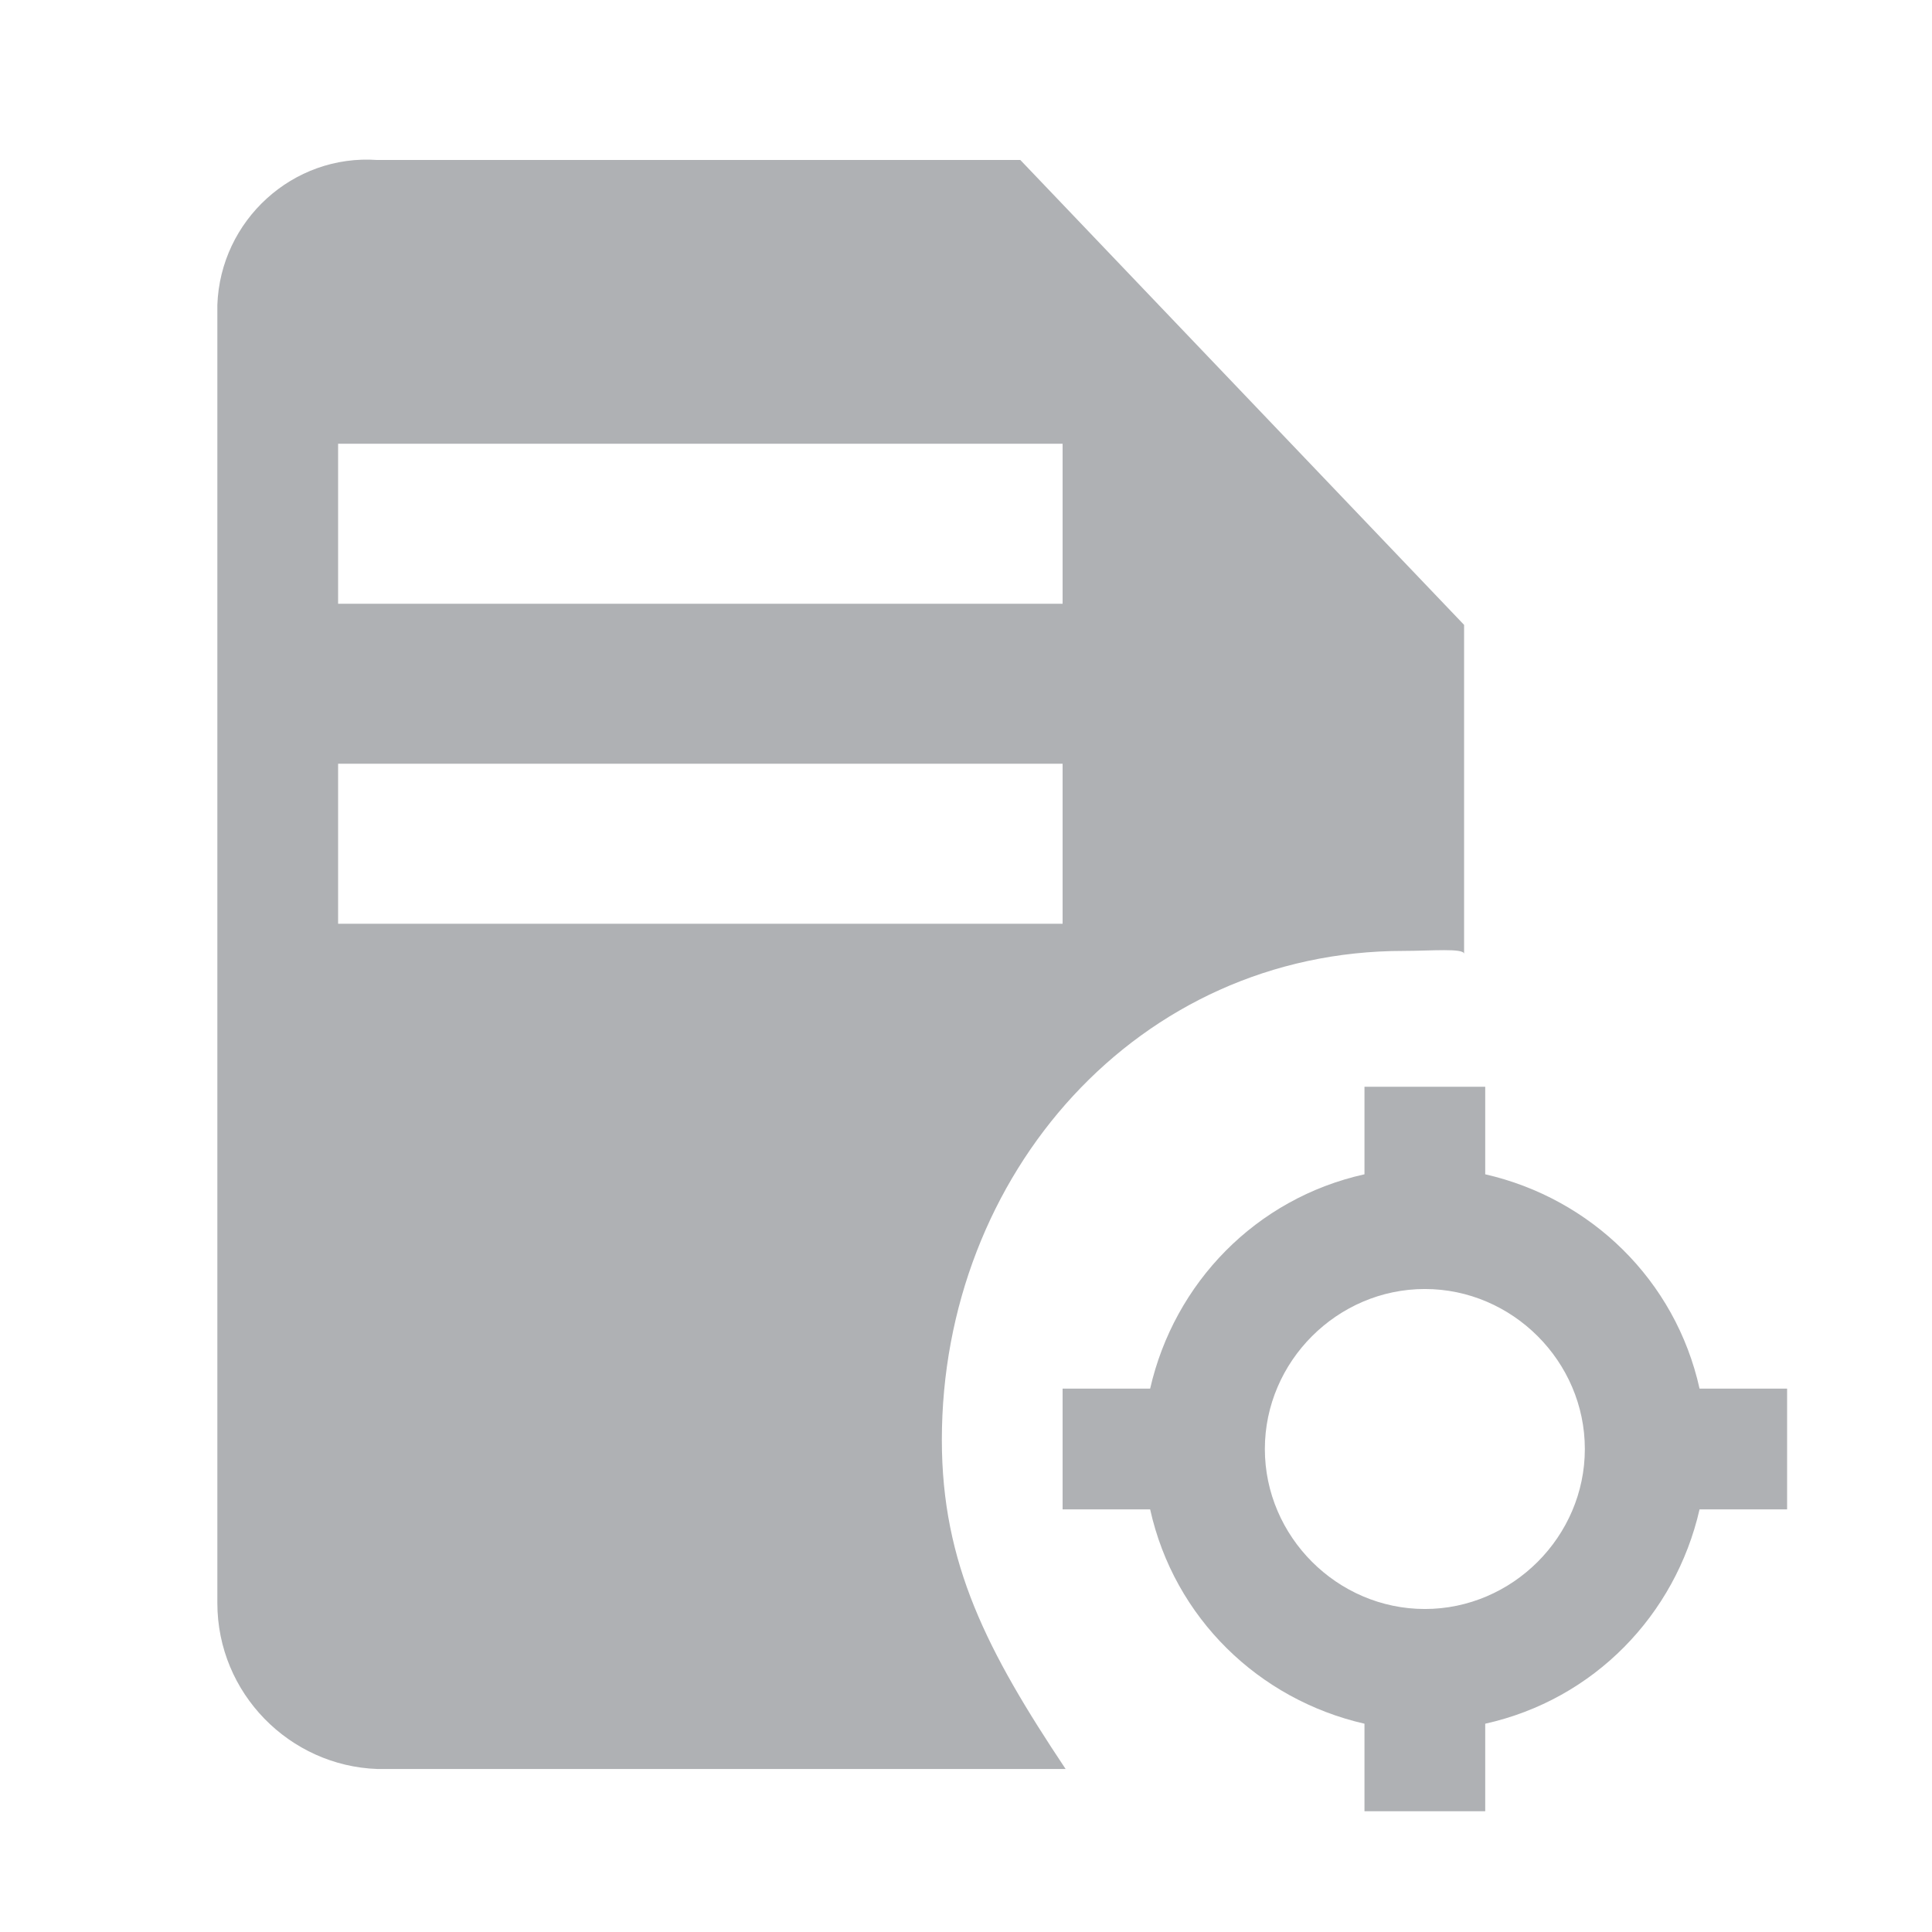
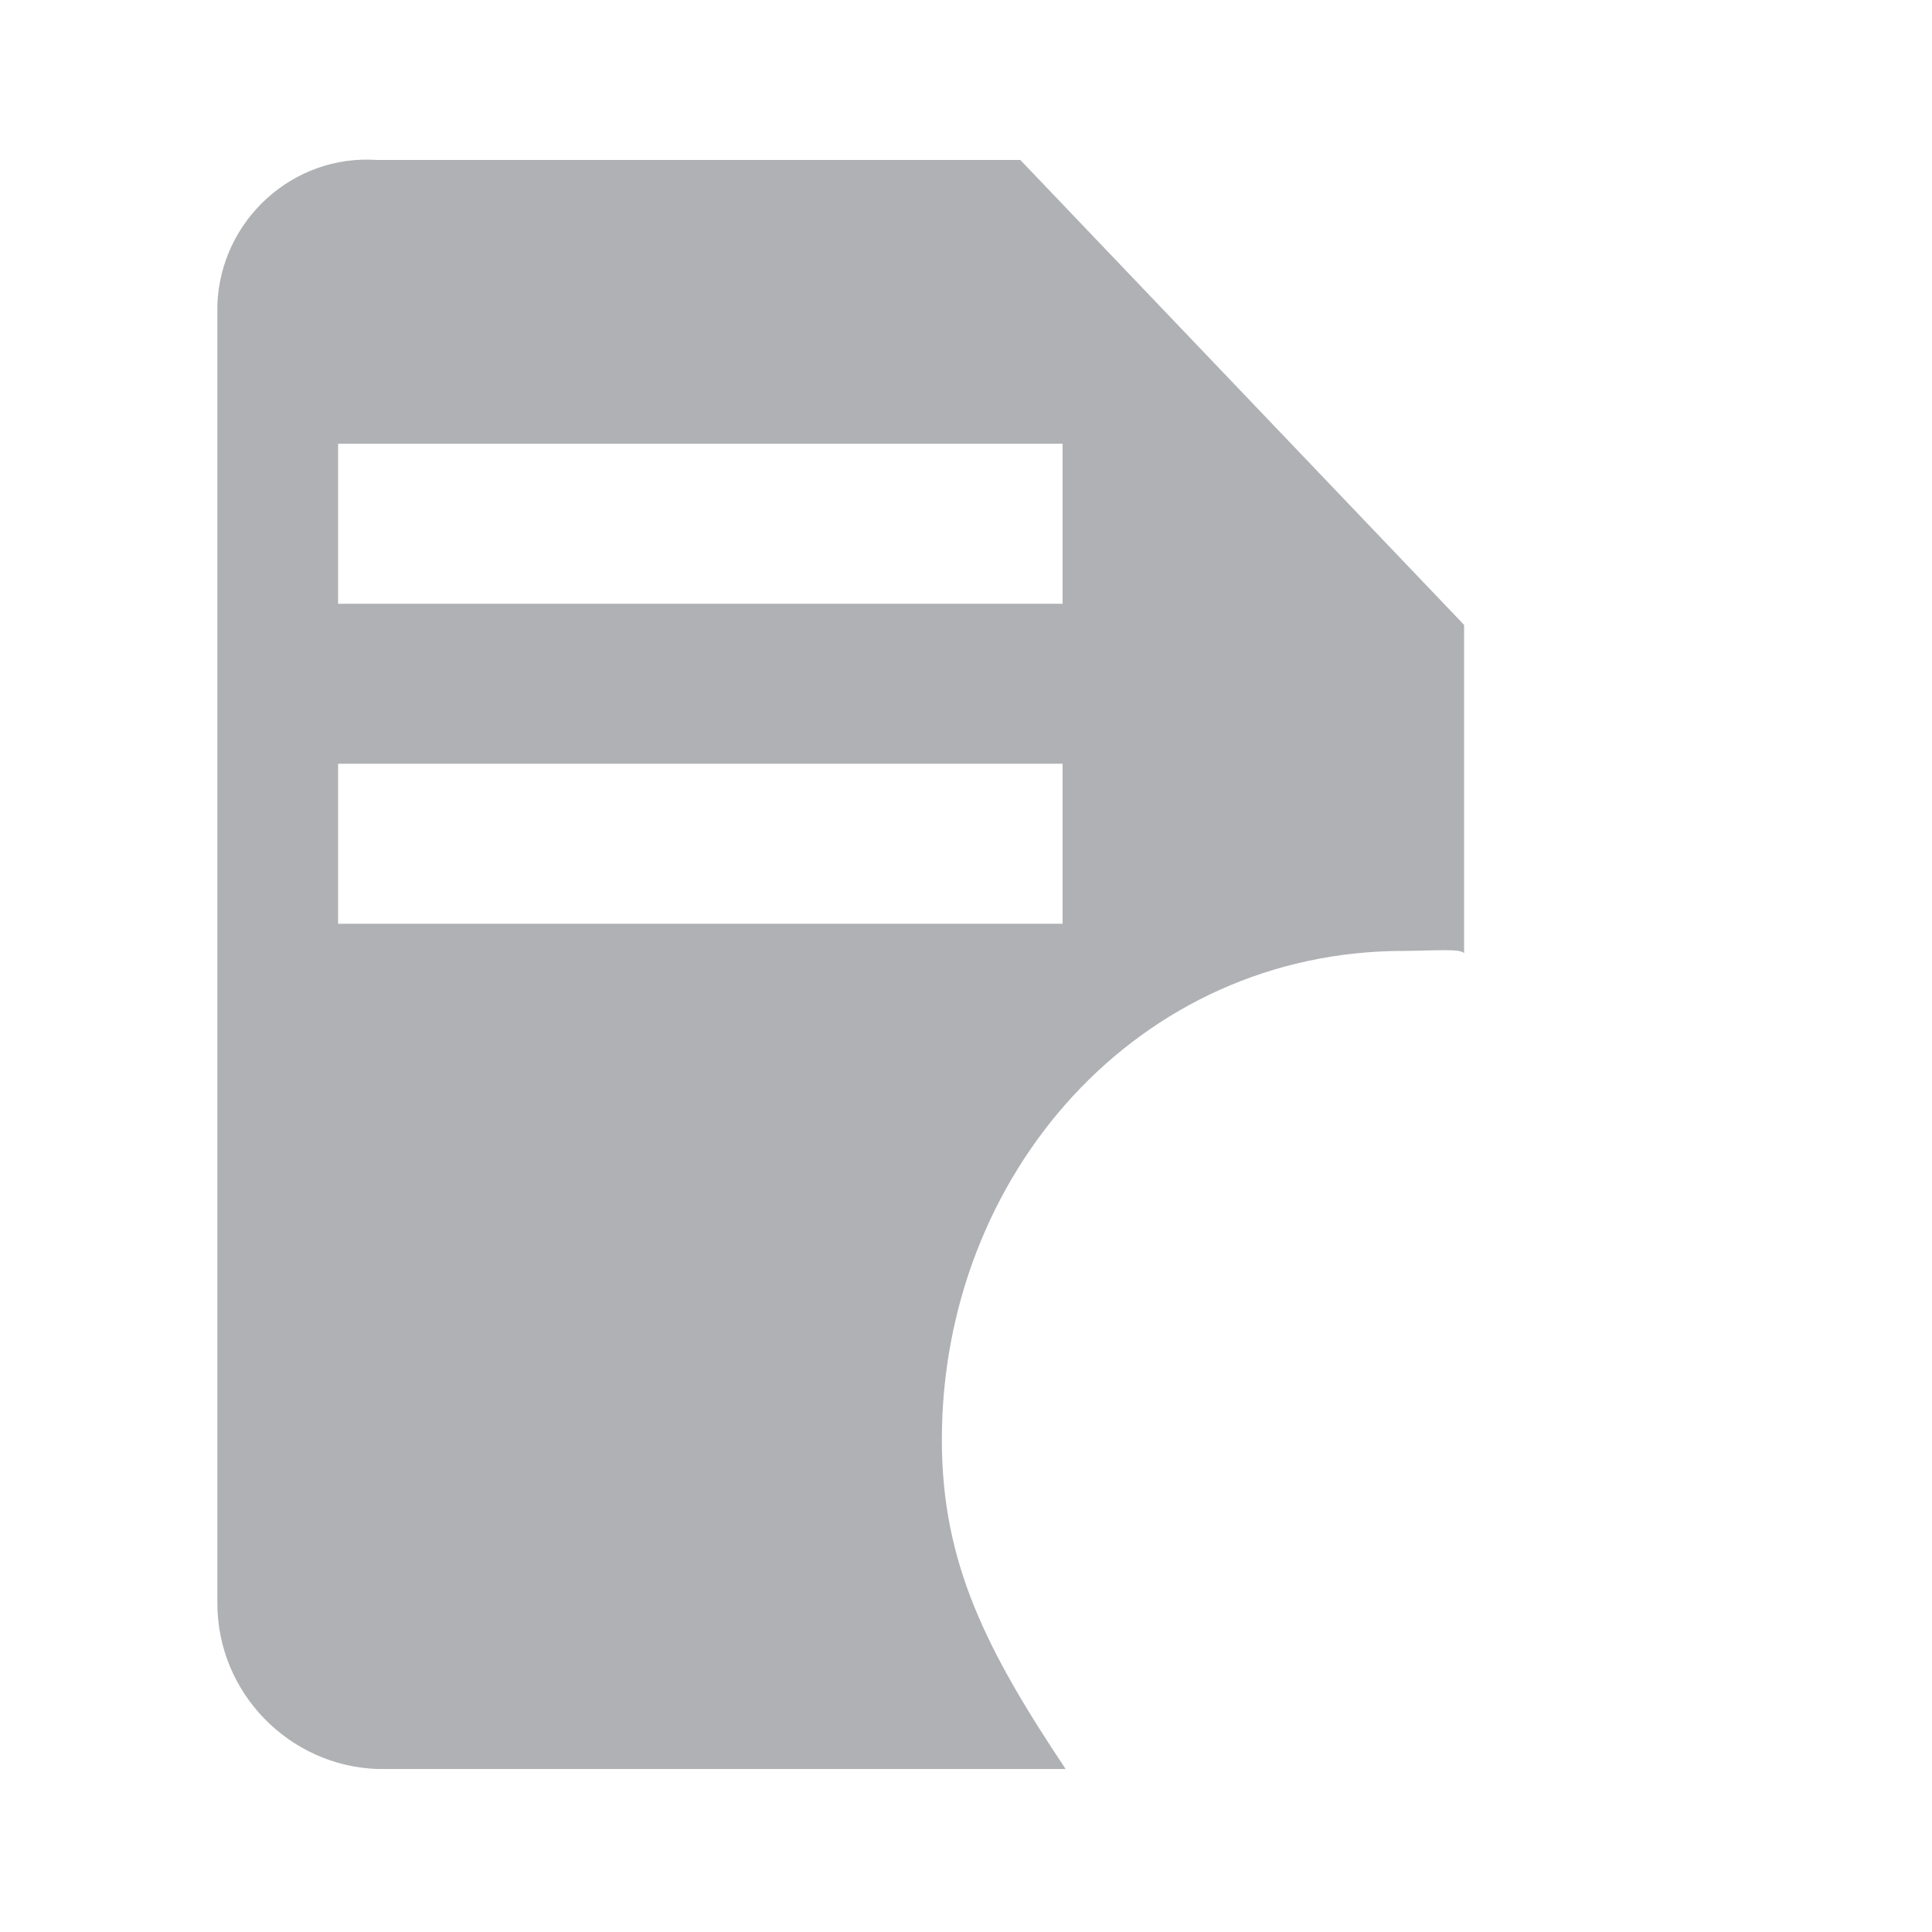
<svg xmlns="http://www.w3.org/2000/svg" version="1.1" id="Layer_1" x="0px" y="0px" width="48" height="48" viewBox="0 0 64 64" style="enable-background:new 0 0 64 64;" xml:space="preserve">
  <style type="text/css">
	.st0{fill:#afb1b4;}
</style>
  <title>active_collaborate</title>
  <path class="st0" d="M31.2,47.7c0-8.8,6.5-16.2,15.3-16.2c0.9,0,2-0.1,2,0.1V20.7L33.8,5.3H12.5c-2.8-0.2-5.2,2-5.3,4.8  c0,0.1,0,0.2,0,0.2v42.8c0,3,2.4,5.4,5.3,5.5h22.8C32.7,54.7,31.2,51.8,31.2,47.7z M11.2,14.7h24V20h-24V14.7z M11.2,25.3h24v5.3  h-24V25.3z" />
-   <path class="st0" d="M59.2,46h-2.9c-0.8-3.6-3.6-6.3-7.1-7.1V36h-4v2.9c-3.6,0.8-6.3,3.6-7.1,7.1h-2.9v4h2.9  c0.8,3.6,3.6,6.3,7.1,7.1V60h4v-2.9c3.6-0.8,6.3-3.6,7.1-7.1h2.9V46z M47.2,53.3c-2.9,0-5.3-2.4-5.3-5.3s2.4-5.3,5.3-5.3  c2.9,0,5.3,2.4,5.3,5.3S50.1,53.3,47.2,53.3z" />
</svg>